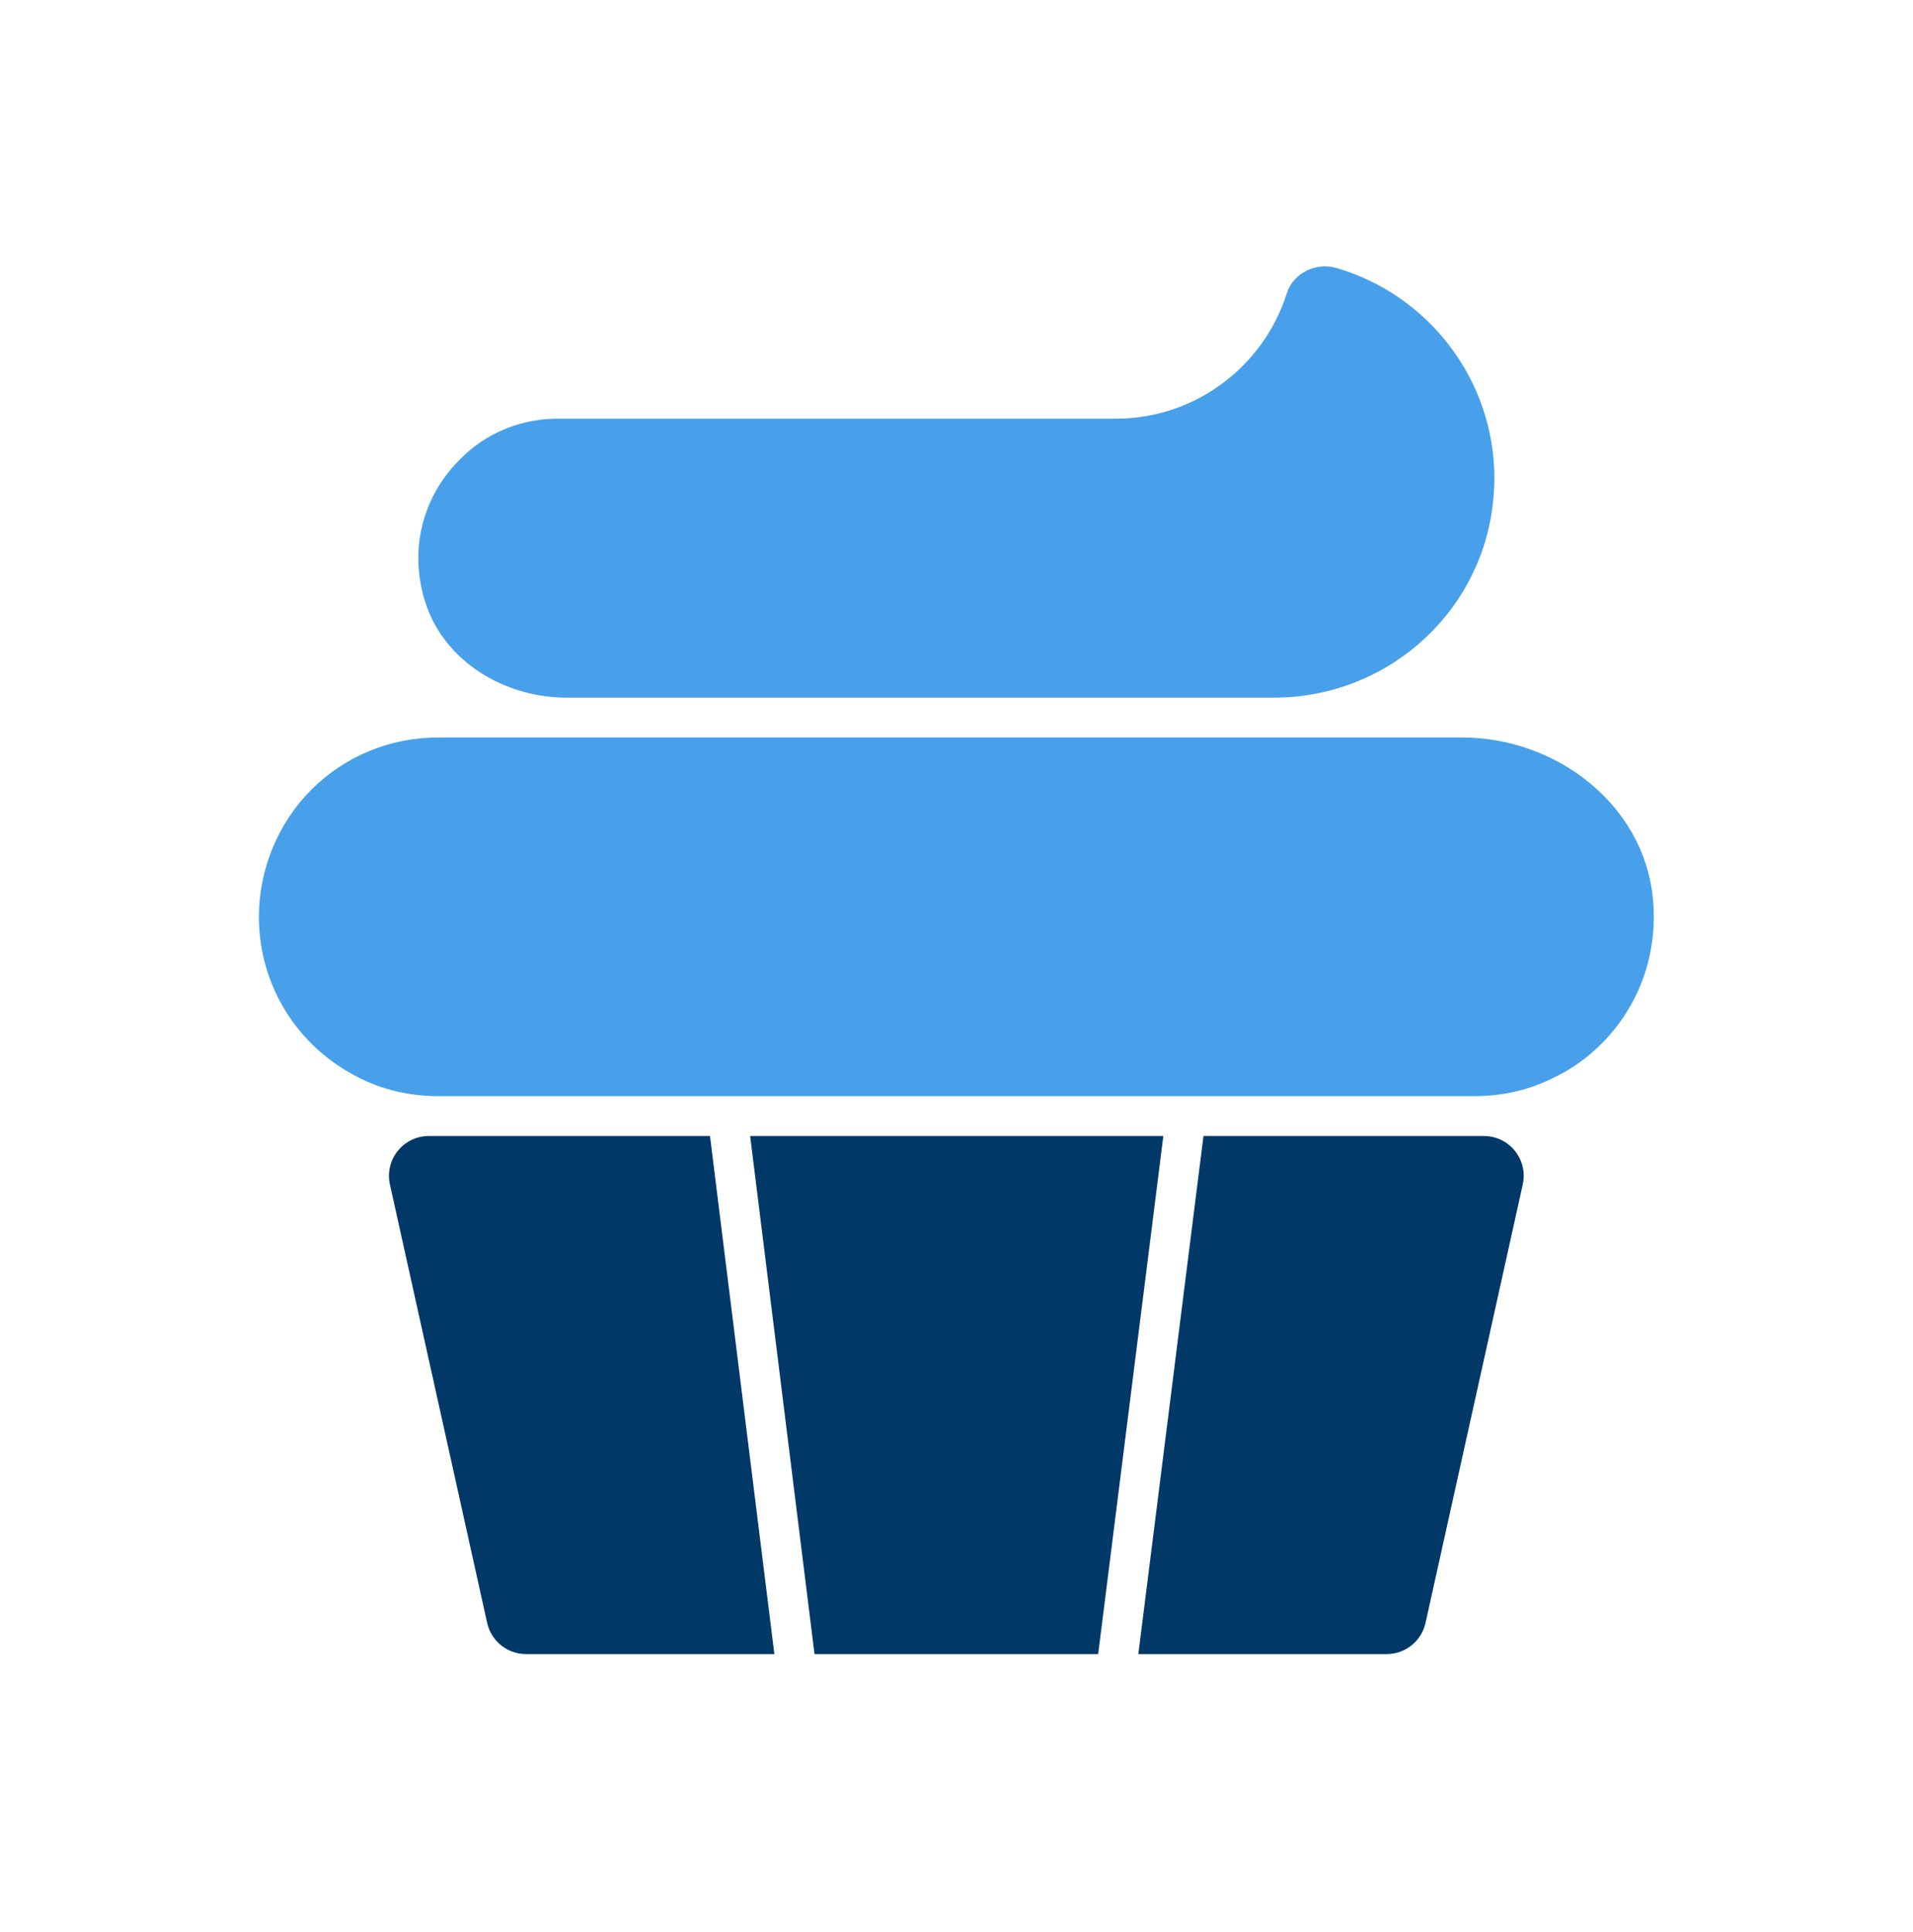
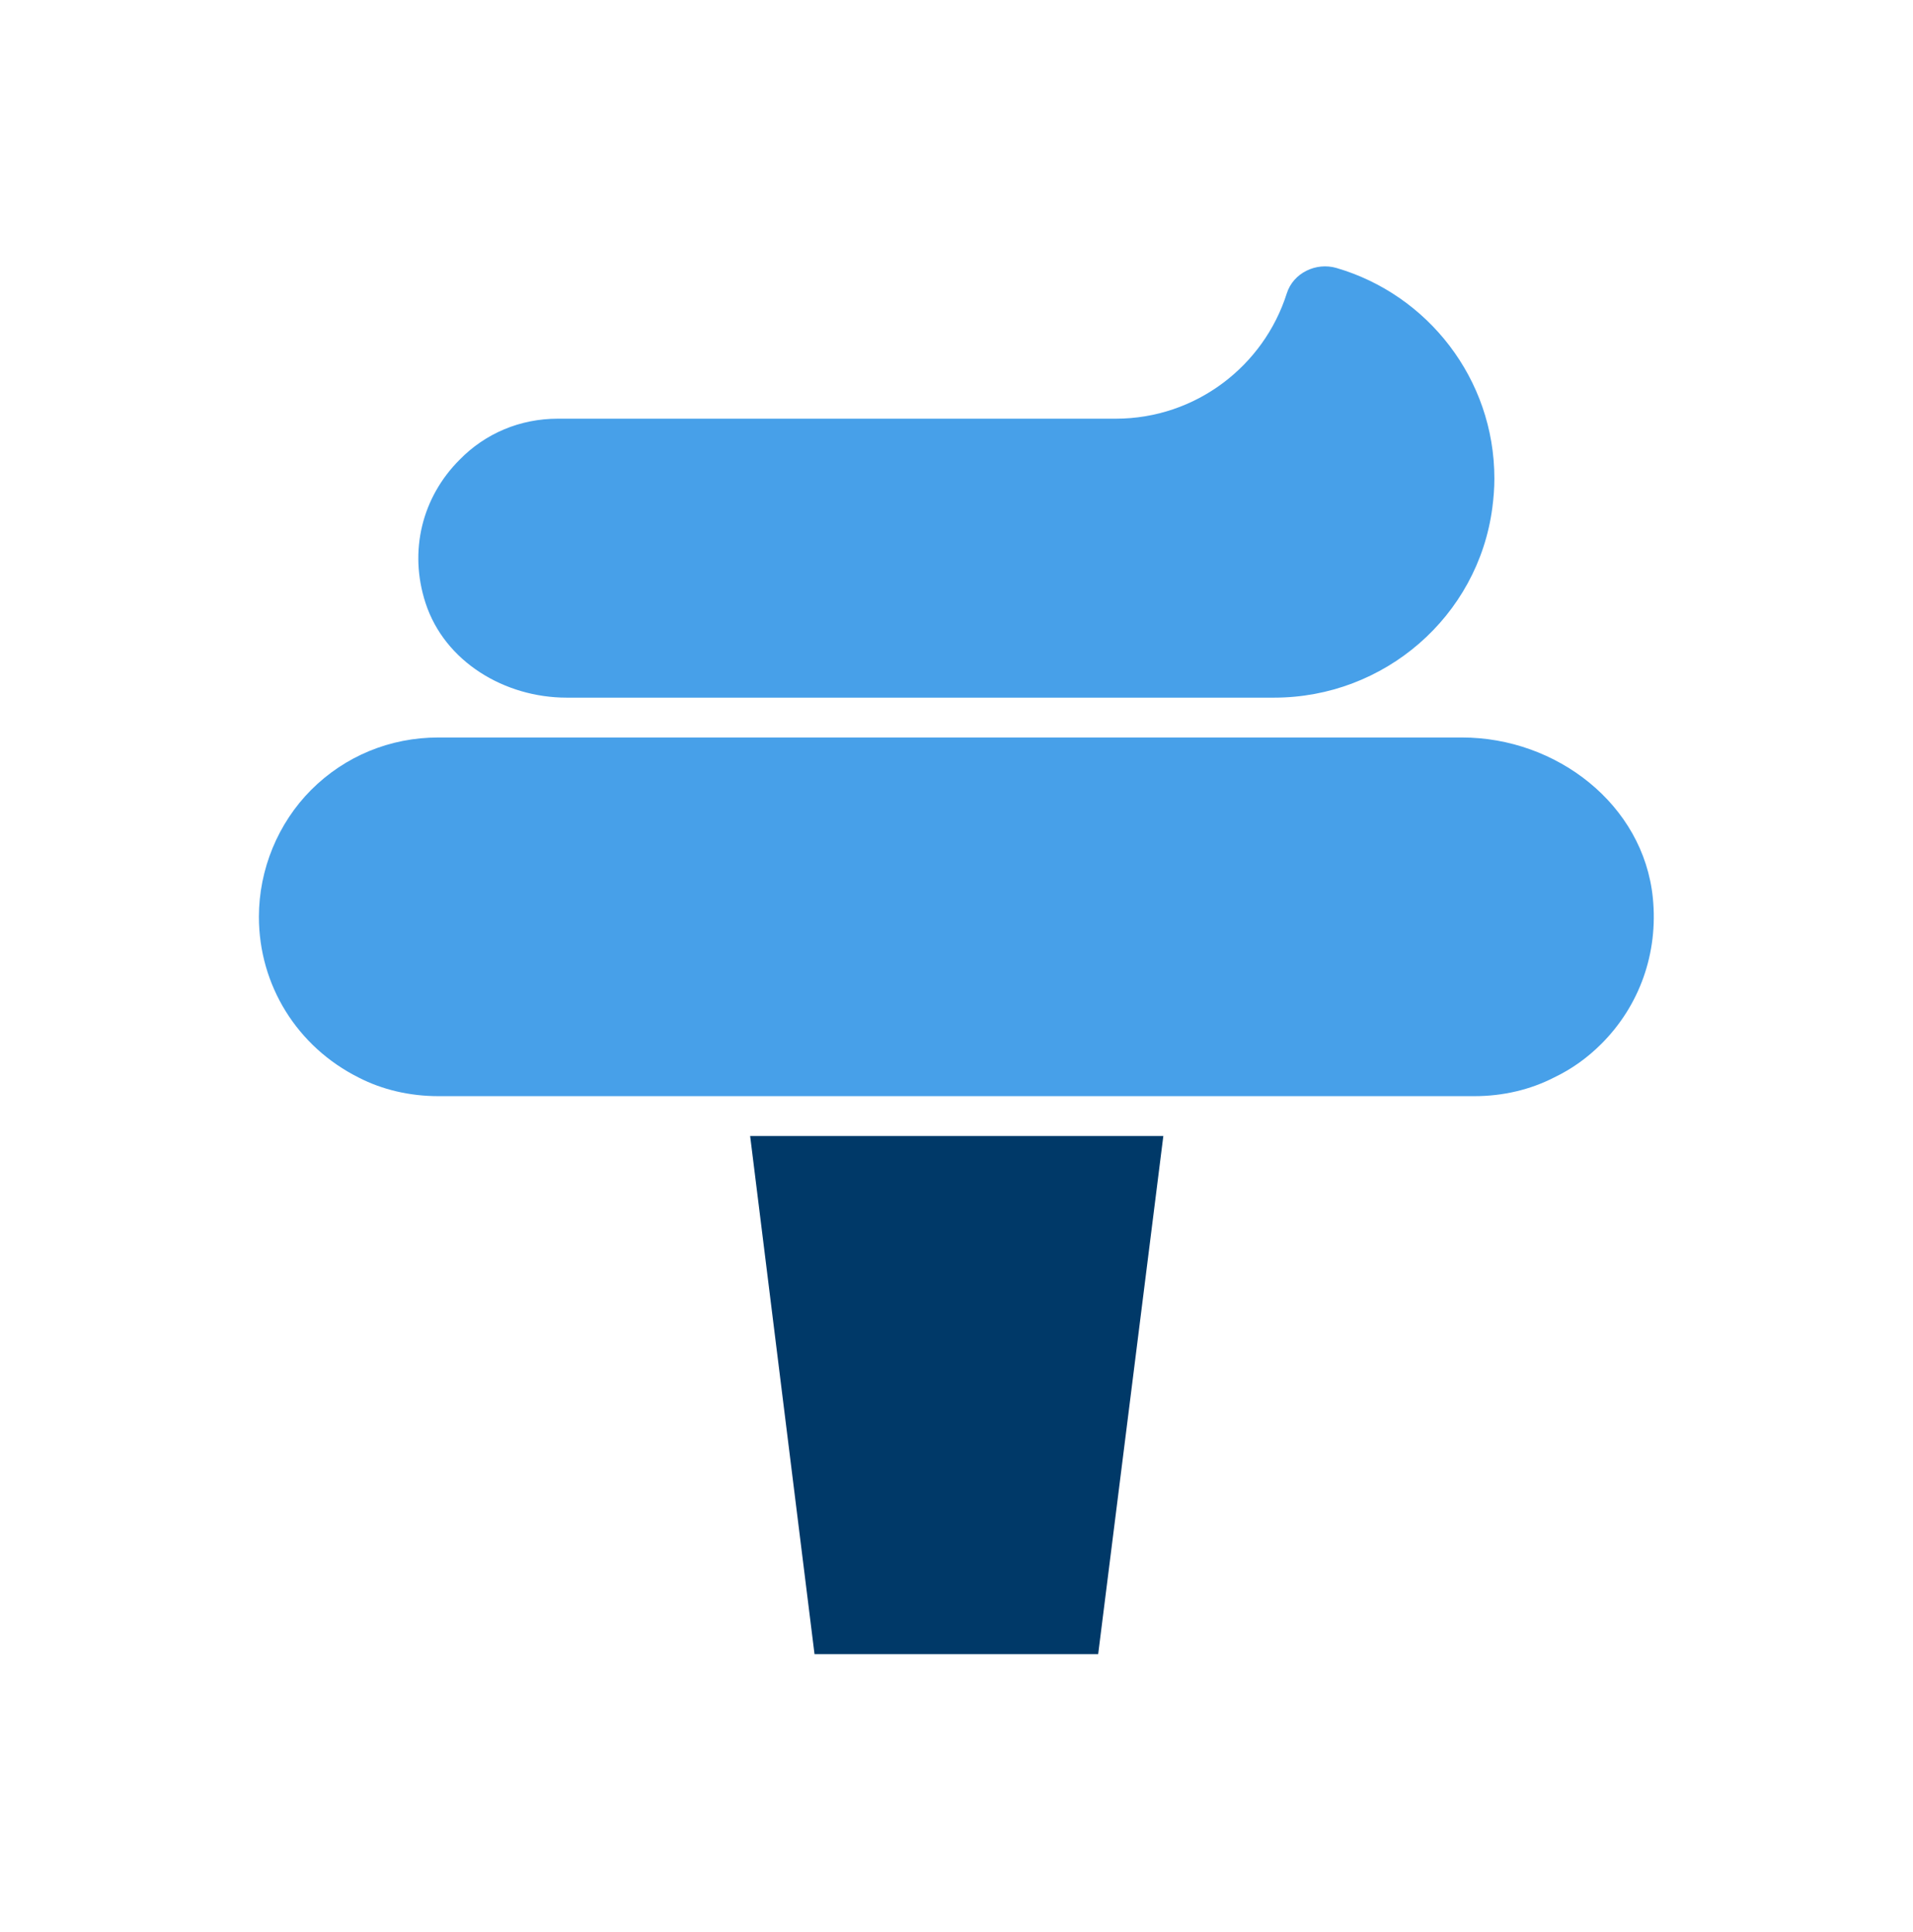
<svg xmlns="http://www.w3.org/2000/svg" width="100" height="101" viewBox="0 0 100 101" fill="none">
  <path d="M22.909 57.304C21.424 57.304 19.987 56.969 18.758 56.336C15.532 54.725 13.534 51.504 13.534 47.929C13.534 45.452 14.531 43.032 16.268 41.291C18.034 39.527 20.39 38.554 22.909 38.554H76.429C81.351 38.554 85.911 42.047 86.401 46.945C86.689 49.823 85.707 52.573 83.712 54.568C82.98 55.301 82.154 55.891 81.25 56.322C79.997 56.969 78.561 57.304 77.075 57.304H22.909Z" fill="#47A0E9" />
  <path d="M29.617 36.471C26.386 36.471 23.246 34.597 22.245 31.525C21.354 28.787 22.076 25.984 24.019 24.04C25.374 22.648 27.197 21.888 29.159 21.888H58.325C62.51 21.888 66.064 19.129 67.266 15.335C67.604 14.27 68.792 13.697 69.865 14.01C74.626 15.4 78.117 19.808 78.117 25.013C78.117 25.536 78.076 26.039 78.011 26.537C77.266 32.236 72.354 36.471 66.606 36.471H29.617Z" fill="#47A0E9" />
-   <path d="M27.499 86.471C26.522 86.471 25.676 85.792 25.465 84.838L20.383 61.922C20.095 60.621 21.085 59.388 22.417 59.388H37.114L40.479 86.471H27.499Z" fill="#003968" />
  <path d="M42.578 86.471L39.213 59.388H60.812L57.406 86.471H42.578Z" fill="#003968" />
-   <path d="M59.505 86.471L62.911 59.388H77.567C78.9 59.388 79.89 60.621 79.601 61.922L74.519 84.838C74.308 85.792 73.462 86.471 72.486 86.471H59.505Z" fill="#003968" />
</svg>